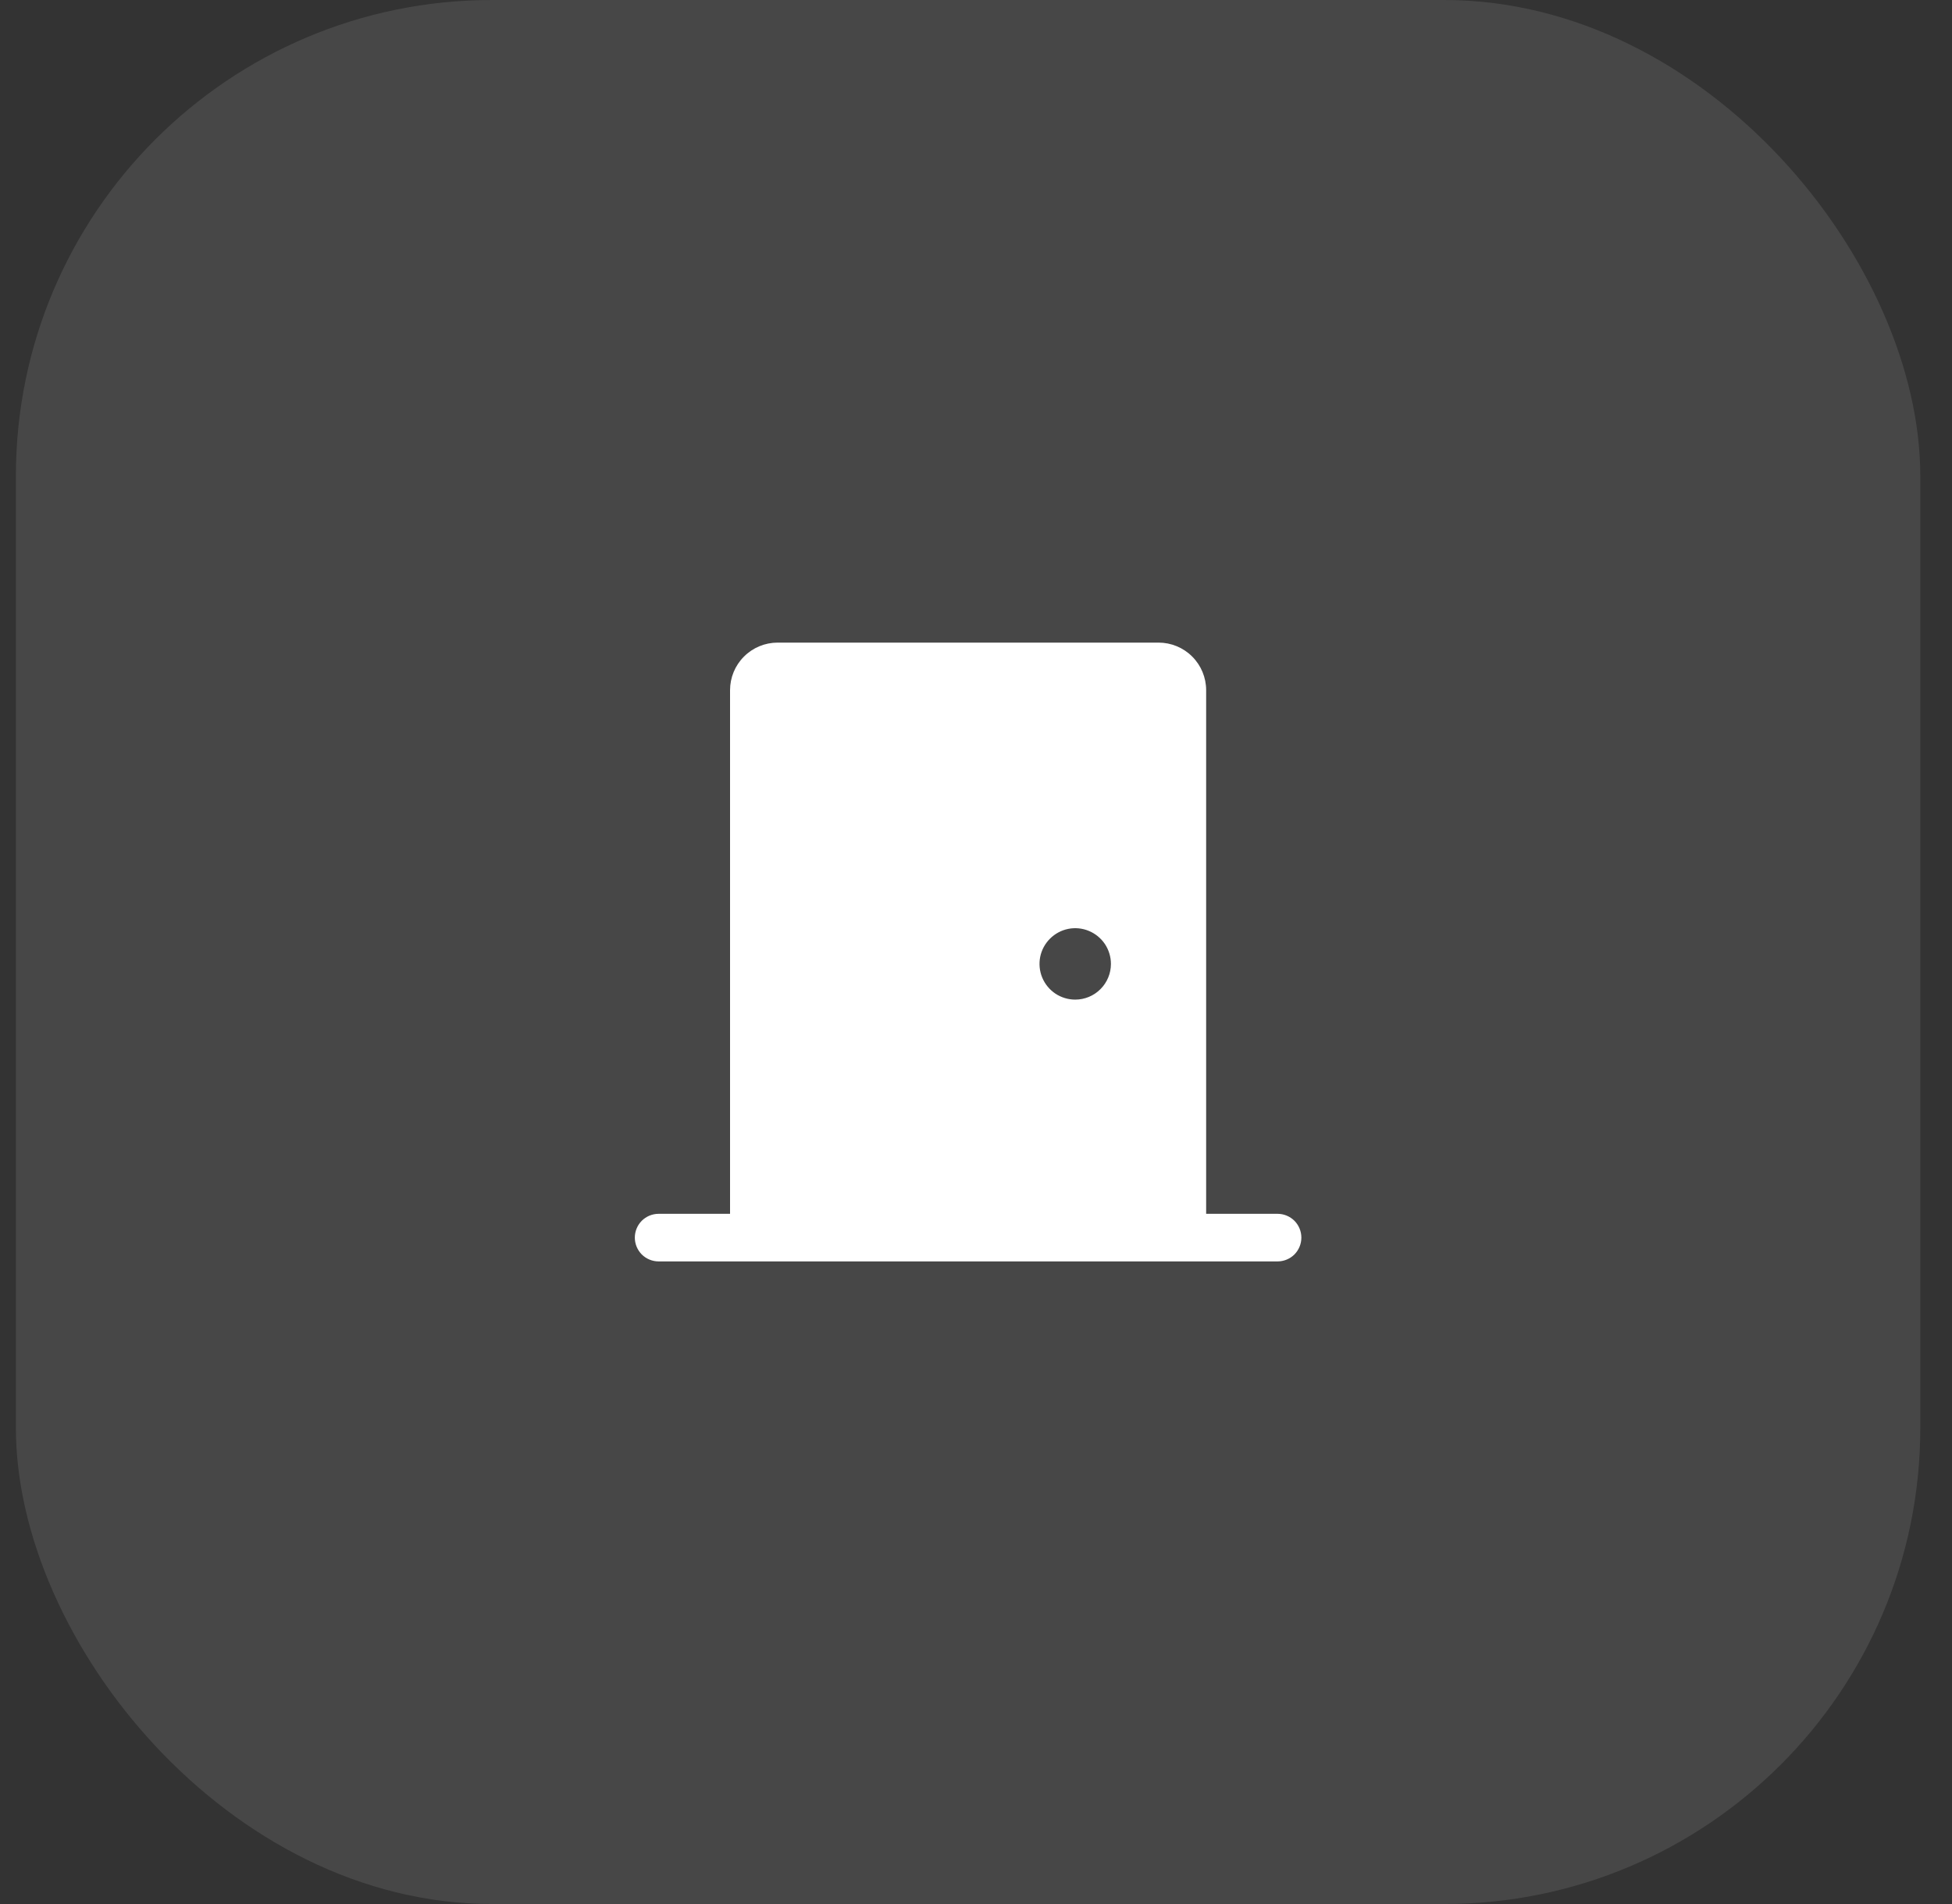
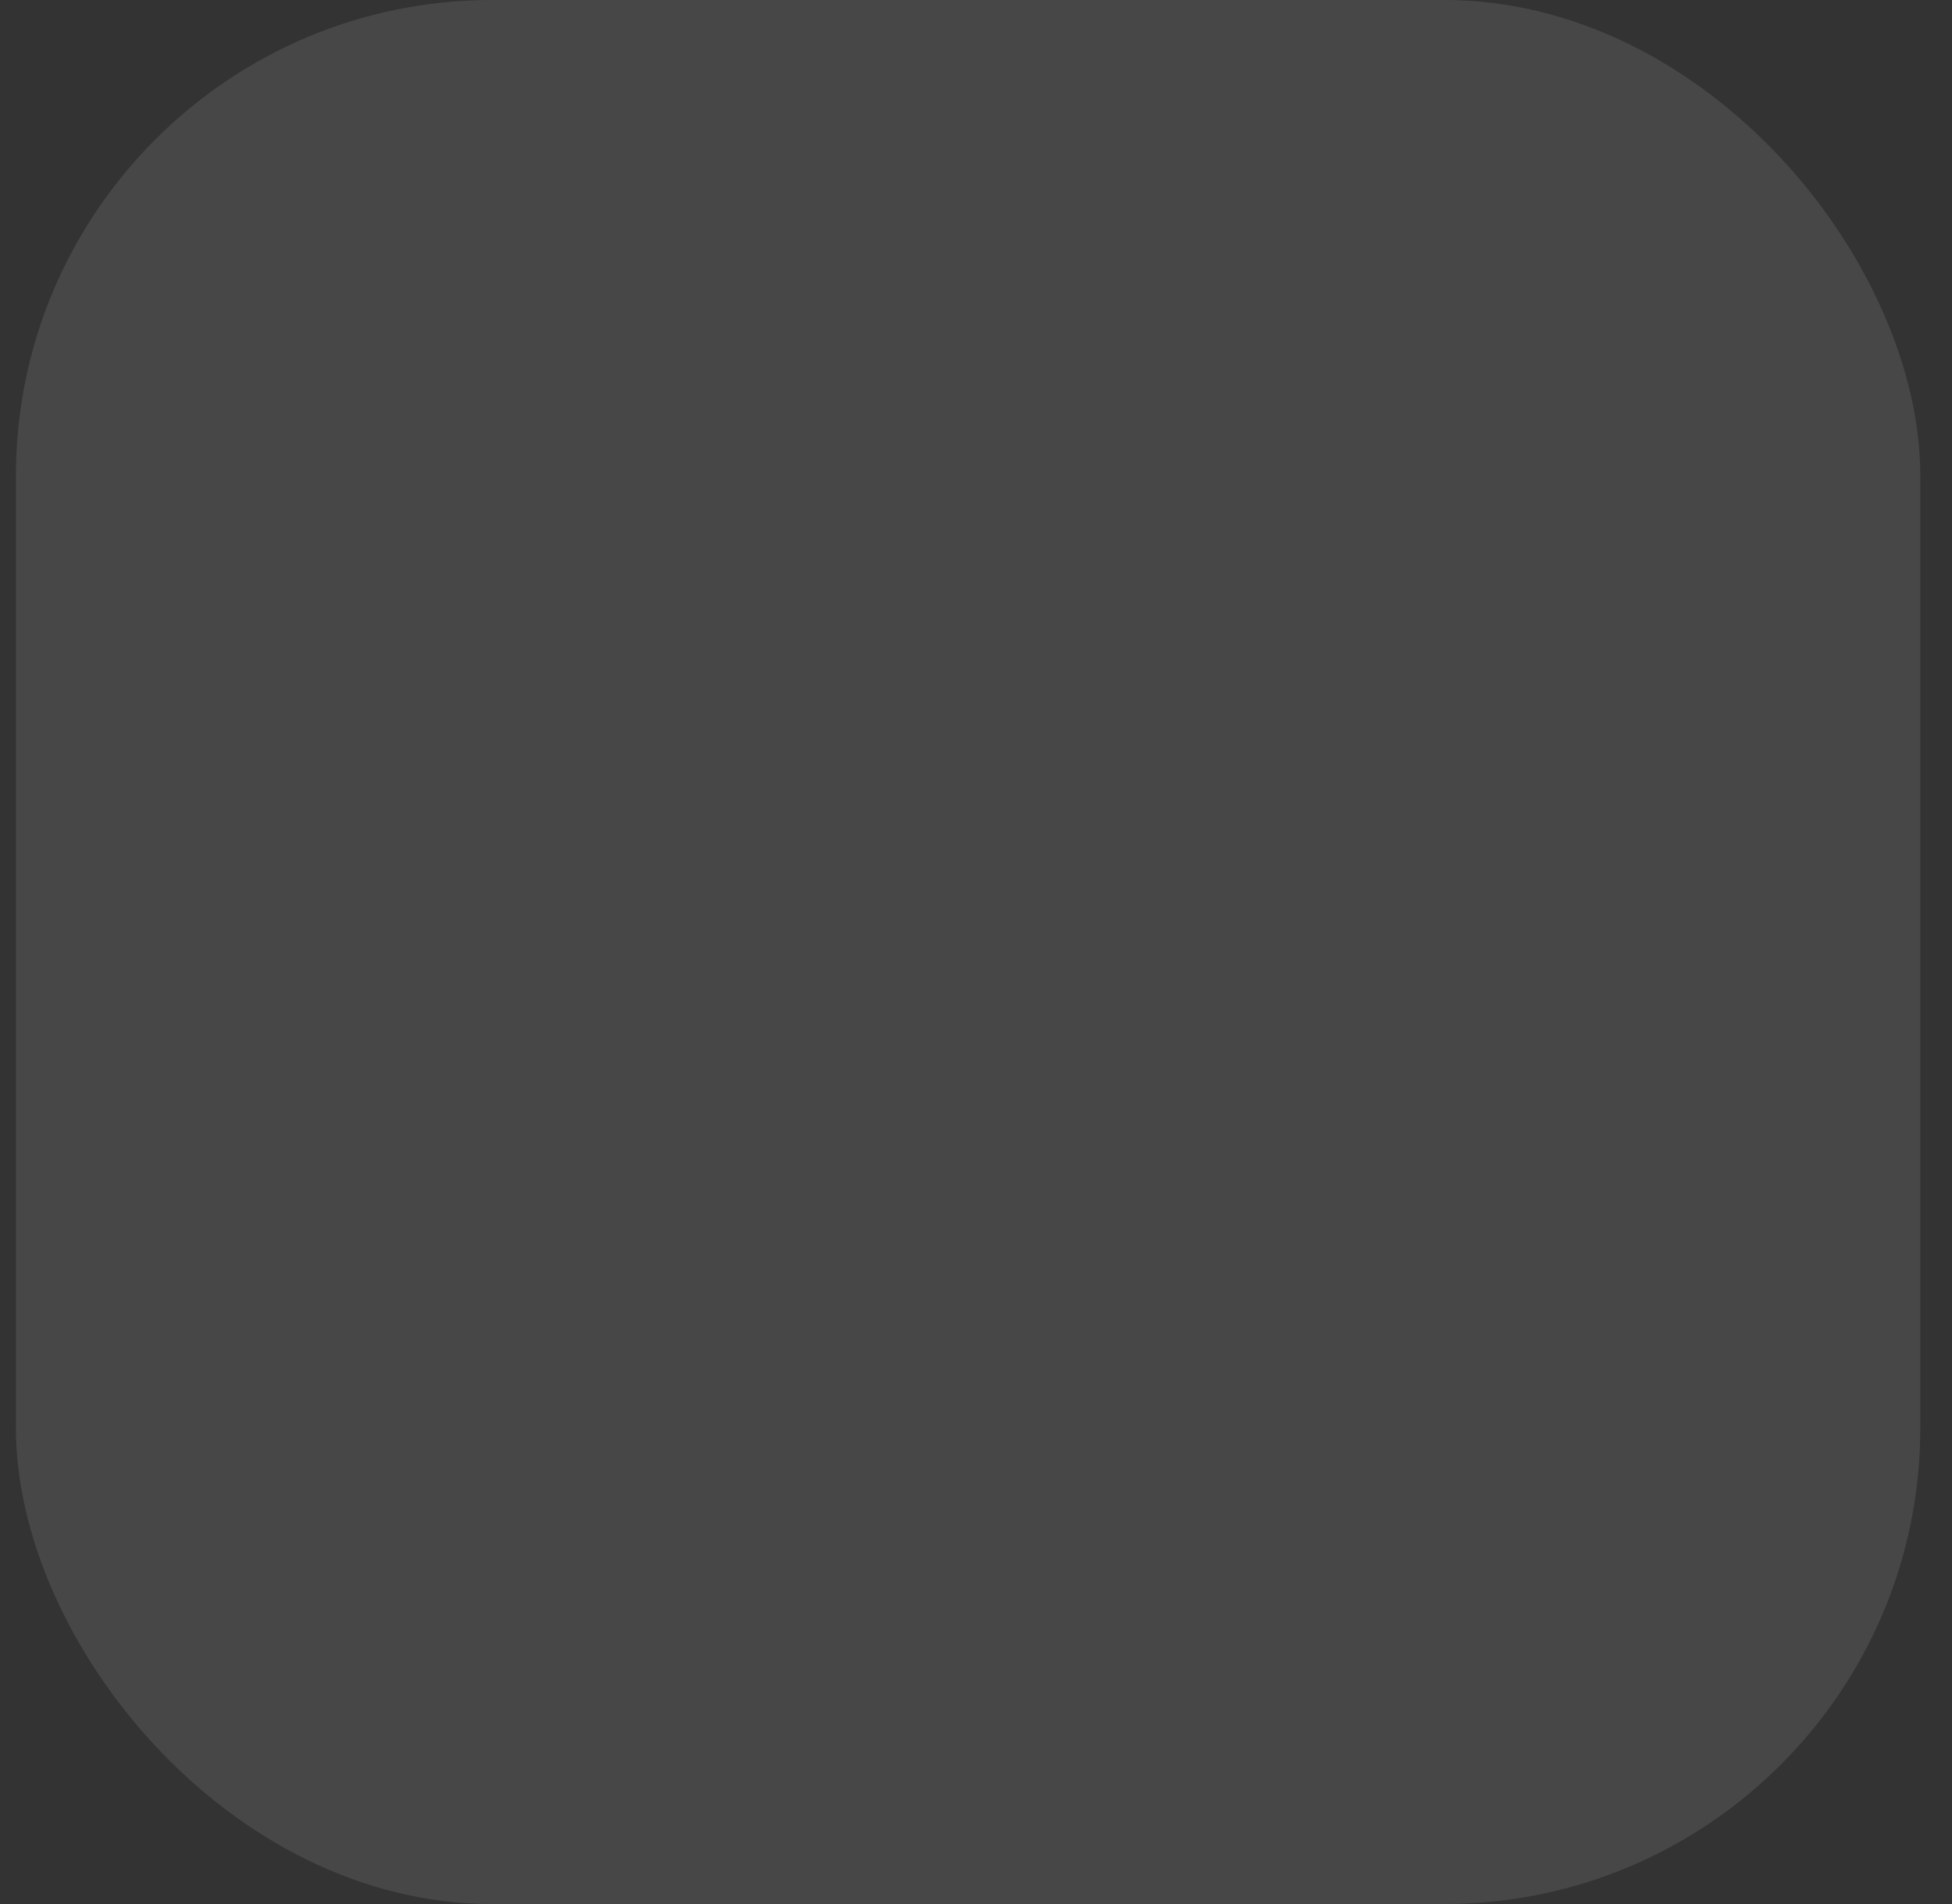
<svg xmlns="http://www.w3.org/2000/svg" width="41" height="40" viewBox="0 0 41 40" fill="none">
  <rect x="0" y="0" width="41" height="40" fill="#333333" stroke="none" />
  <rect x="0.334" width="40" height="40" rx="10" fill="white" fill-opacity="0.1" />
-   <path d="M26.834 25.5H25.334V14.5C25.334 14.235 25.229 13.98 25.041 13.793C24.854 13.605 24.599 13.5 24.334 13.5H16.334C16.069 13.5 15.814 13.605 15.627 13.793C15.439 13.98 15.334 14.235 15.334 14.5V25.5H13.834C13.701 25.5 13.574 25.553 13.48 25.646C13.387 25.74 13.334 25.867 13.334 26C13.334 26.133 13.387 26.26 13.48 26.354C13.574 26.447 13.701 26.5 13.834 26.5H26.834C26.967 26.5 27.094 26.447 27.188 26.354C27.281 26.26 27.334 26.133 27.334 26C27.334 25.867 27.281 25.74 27.188 25.646C27.094 25.553 26.967 25.5 26.834 25.5ZM22.584 21C22.436 21 22.291 20.956 22.167 20.874C22.044 20.791 21.948 20.674 21.891 20.537C21.834 20.4 21.82 20.249 21.848 20.104C21.877 19.958 21.949 19.825 22.054 19.72C22.159 19.615 22.292 19.543 22.438 19.514C22.583 19.485 22.734 19.5 22.871 19.557C23.008 19.614 23.125 19.71 23.208 19.833C23.29 19.957 23.334 20.102 23.334 20.25C23.334 20.449 23.255 20.64 23.114 20.78C22.974 20.921 22.783 21 22.584 21Z" fill="white" />
</svg>